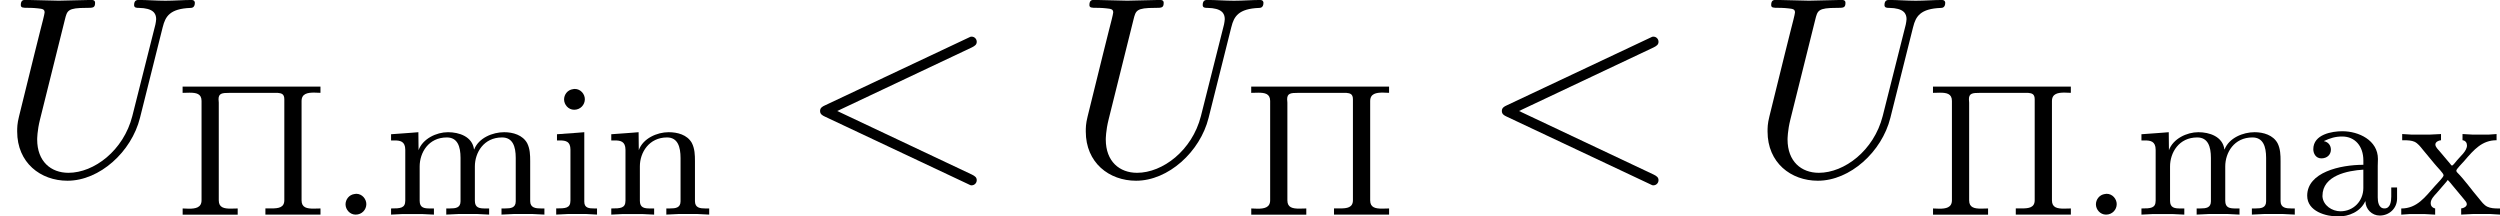
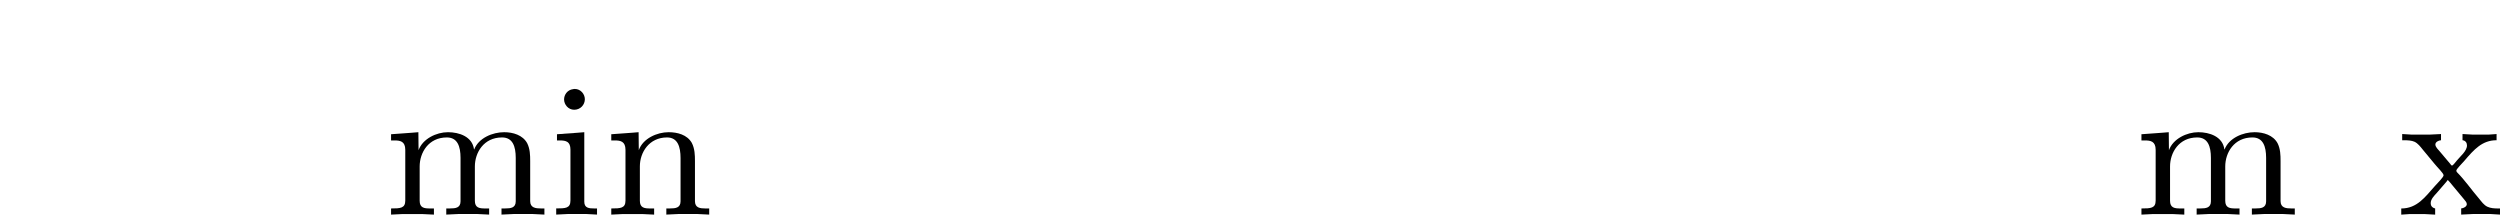
<svg xmlns="http://www.w3.org/2000/svg" xmlns:xlink="http://www.w3.org/1999/xlink" height="15.408" viewBox="1872.02 1483.22 106.377 9.21" width="177.96">
  <defs>
-     <path d="M1.116-.885c-.24.032-.383.24-.383.44 0 .214.176.437.43.437.272 0 .455-.215.455-.446 0-.215-.175-.44-.43-.44-.024 0-.048.01-.072.01z" id="g0-46" />
-     <path d="M1.068-3.132v-.008c.255-.12.478-.192.773-.192.543 0 .902.407.902 1.02v.184c-.99 0-2.39.32-2.39 1.315 0 .67.804.885 1.322.885.446 0 .94-.2 1.147-.646h.01c0 .335.278.606.605.606.407 0 .74-.303.74-.725v-.47H3.93v.39c0 .207-.04.502-.288.502-.255 0-.287-.296-.287-.47v-1.34c0-.096.008-.2.008-.295 0-.797-.82-1.18-1.514-1.18-.43 0-1.236.128-1.236.765 0 .176.103.39.342.39.255 0 .407-.166.407-.374 0-.16-.096-.318-.295-.358zm1.674 1.21v.782c0 .558-.423.99-.973.99-.36 0-.734-.248-.766-.623v-.032c0-.87 1.076-1.076 1.738-1.116z" id="g0-97" />
    <path d="M.36-3.427v.263h.126c.255 0 .447.048.447.39v2.168c0 .327-.208.335-.606.335v.262l.486-.024h.805l.446.024V-.27h-.11c-.232 0-.432-.017-.432-.288v-2.957l-.295.024-.868.063zm.684-1.92c-.24.03-.382.238-.382.437 0 .216.175.44.43.44.27 0 .454-.216.454-.448 0-.215-.175-.438-.43-.438-.024 0-.048.008-.072.008z" id="g0-105" />
    <path d="M.32-3.427v.263h.15c.23 0 .455.032.455.398v2.16C.925-.28.717-.27.32-.27v.262l.485-.024h.837l.502.024V-.27h-.167c-.247 0-.44-.025-.44-.328v-1.458c0-.59.376-1.236 1.157-1.236.454 0 .582.383.582.87v1.848c0 .28-.215.303-.447.303h-.16v.262l.502-.024h.837l.485.024V-.27h-.167c-.247 0-.44-.025-.44-.328v-1.458c0-.59.376-1.236 1.157-1.236.454 0 .582.383.582.87v1.848c0 .28-.215.303-.446.303h-.16v.262l.503-.024h.837l.486.024V-.27H6.71c-.238 0-.47-.025-.47-.312v-1.705c0-.255-.007-.518-.127-.758-.19-.35-.606-.47-.98-.47-.486 0-1.084.24-1.275.733H3.85c-.072-.55-.638-.733-1.108-.733-.494 0-1.076.28-1.252.765l-.008-.765-.294.024-.87.063z" id="g0-109" />
    <path d="M.32-3.427v.263h.15c.23 0 .455.032.455.398v2.16C.925-.28.717-.27.32-.27v.262l.485-.024h.837l.502.024V-.27h-.167c-.247 0-.44-.025-.44-.328v-1.466c0-.59.392-1.228 1.157-1.228.454 0 .574.4.574.877v1.84c0 .28-.215.304-.447.304h-.158v.262l.502-.024H4l.487.024V-.27h-.16c-.23 0-.446-.025-.446-.312V-2.28c0-.262-.007-.533-.134-.78-.2-.35-.614-.455-.988-.455-.487 0-1.092.263-1.268.765l-.008-.765-.294.024-.87.063z" id="g0-110" />
    <path d="M.175-3.435v.263H.27c.144 0 .304.008.43.064.145.07.248.207.344.326l.502.606c.12.152.39.407.39.494 0 .08-.246.32-.374.463-.406.455-.75.95-1.427.95v.262l.35-.024h.655l.438.024V-.27c-.135-.033-.19-.12-.19-.224 0-.168.142-.31.246-.423l.303-.35c.056-.072.127-.136.175-.215.072.063.128.143.19.215l.503.605c.048.064.12.128.12.208 0 .103-.135.175-.24.183v.262l.487-.024h.765l.4.024V-.27h-.09c-.15 0-.31-.01-.445-.073-.152-.07-.255-.223-.36-.35-.318-.367-.597-.78-.94-1.124-.007-.016-.023-.032-.023-.056v-.008c0-.065.23-.288.34-.415.416-.487.76-.877 1.372-.877v-.263l-.35.024H3.18l-.438-.025v.263c.127.016.19.11.19.223 0 .24-.294.47-.43.64-.063.07-.16.214-.207.214-.03 0-.055-.04-.07-.064l-.464-.55c-.062-.072-.174-.175-.174-.28 0-.11.136-.174.24-.182v-.263l-.495.024H.583l-.407-.025z" id="g0-120" />
-     <path d="M.35-5.452v.263c.096 0 .2-.007.296-.007.28 0 .51.04.51.35V-.62c0 .32-.263.36-.534.36-.096 0-.184-.01-.27-.01v.264h2.342V-.27c-.096 0-.2.007-.295.007-.28 0-.51-.04-.51-.35v-4.16c0-.05-.01-.097-.01-.145 0-.255.16-.27.455-.27H4.4c.15.015.278.04.278.27v4.296c0 .32-.255.35-.542.35h-.263v.264h2.344V-.27c-.096 0-.2.007-.295.007-.28 0-.51-.04-.51-.35V-4.84c0-.32.263-.36.534-.36.095 0 .183.01.27.01v-.264H.352z" id="g0-207" />
-     <path d="M7.364-5.433c.13-.065.207-.12.207-.24s-.097-.218-.217-.218c-.033 0-.055 0-.197.075L1.113-2.967c-.12.054-.208.11-.208.24s.088.185.208.24L7.156.36c.142.076.164.076.197.076.12 0 .218-.098.218-.218s-.075-.174-.206-.24L1.636-2.727l5.728-2.706z" id="g1-60" />
-     <path d="M6.927-6.305c.11-.448.306-.775 1.178-.808.055 0 .186-.01.186-.218 0-.012 0-.12-.14-.12-.36 0-.743.032-1.114.032s-.774-.033-1.134-.033c-.066 0-.197 0-.197.217 0 .12.11.12.197.12.622.01.742.24.742.48 0 .033-.022.197-.033.23L5.63-2.51C5.257-1.046 4.003-.097 2.912-.097c-.742 0-1.33-.48-1.33-1.418 0-.022 0-.37.12-.85L2.76-6.612c.098-.394.12-.503.916-.503.284 0 .37 0 .37-.218 0-.12-.12-.12-.15-.12-.307 0-1.092.032-1.398.032-.316 0-1.09-.033-1.407-.033-.086 0-.206 0-.206.217 0 .12.098.12.305.12.02 0 .228 0 .414.022.196.02.294.032.294.174 0 .065-.12.523-.185.774l-.24.96C1.375-4.756.85-2.695.807-2.487c-.076.305-.076.47-.076.632C.73-.525 1.725.24 2.87.24c1.374 0 2.726-1.233 3.086-2.673l.97-3.872z" id="g1-85" />
  </defs>
  <g id="page1">
    <use x="1872.02" xlink:href="#g1-85" y="1490.67" />
    <use x="1879.44" xlink:href="#g0-207" y="1492.36" />
    <use x="1885.99" xlink:href="#g0-46" y="1492.36" />
    <use x="1888.34" xlink:href="#g0-109" y="1492.36" />
    <use x="1895.36" xlink:href="#g0-105" y="1492.36" />
    <use x="1897.71" xlink:href="#g0-110" y="1492.36" />
    <use x="1906.01" xlink:href="#g1-60" y="1490.67" />
    <use x="1917.49" xlink:href="#g1-85" y="1490.67" />
    <use x="1924.91" xlink:href="#g0-207" y="1492.36" />
    <use x="1935.02" xlink:href="#g1-60" y="1490.67" />
    <use x="1946.5" xlink:href="#g1-85" y="1490.67" />
    <use x="1953.92" xlink:href="#g0-207" y="1492.36" />
    <use x="1960.47" xlink:href="#g0-46" y="1492.36" />
    <use x="1962.82" xlink:href="#g0-109" y="1492.36" />
    <use x="1969.84" xlink:href="#g0-97" y="1492.36" />
    <use x="1974.06" xlink:href="#g0-120" y="1492.36" />
  </g>
  <script type="text/ecmascript">if(window.parent.postMessage)window.parent.postMessage("2.20824|133.46989|11.55566|"+window.location,"*");</script>
</svg>